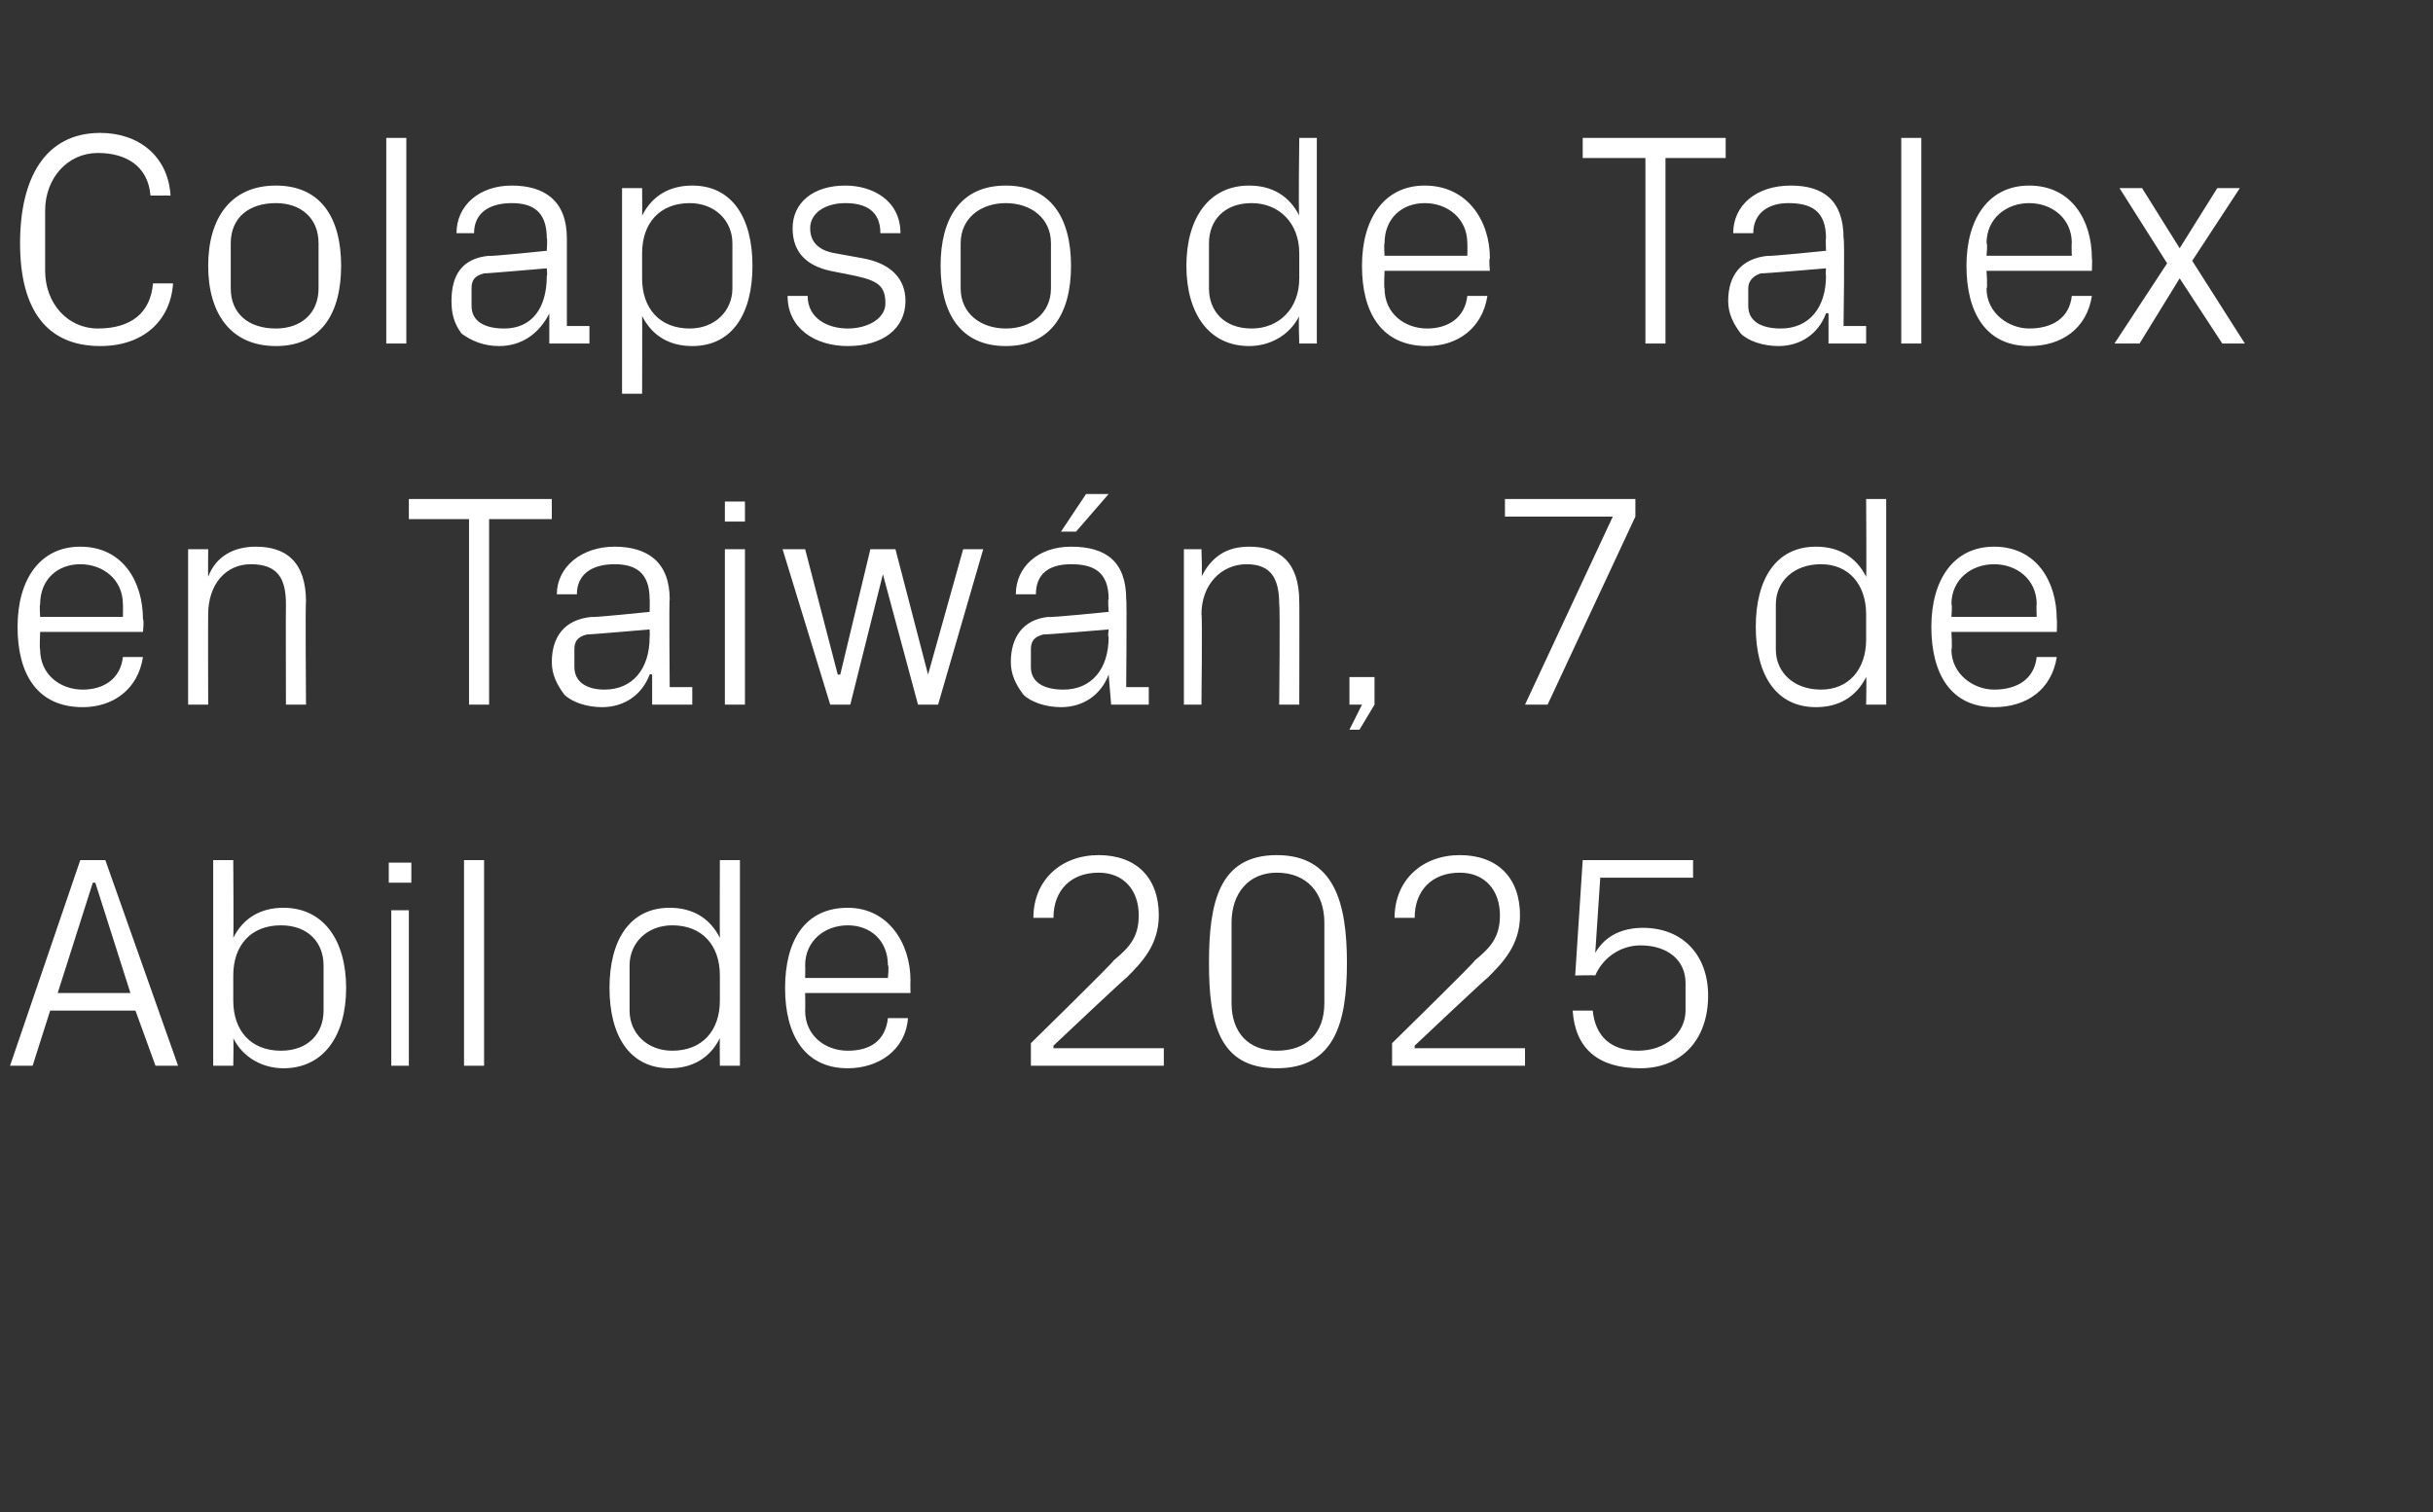
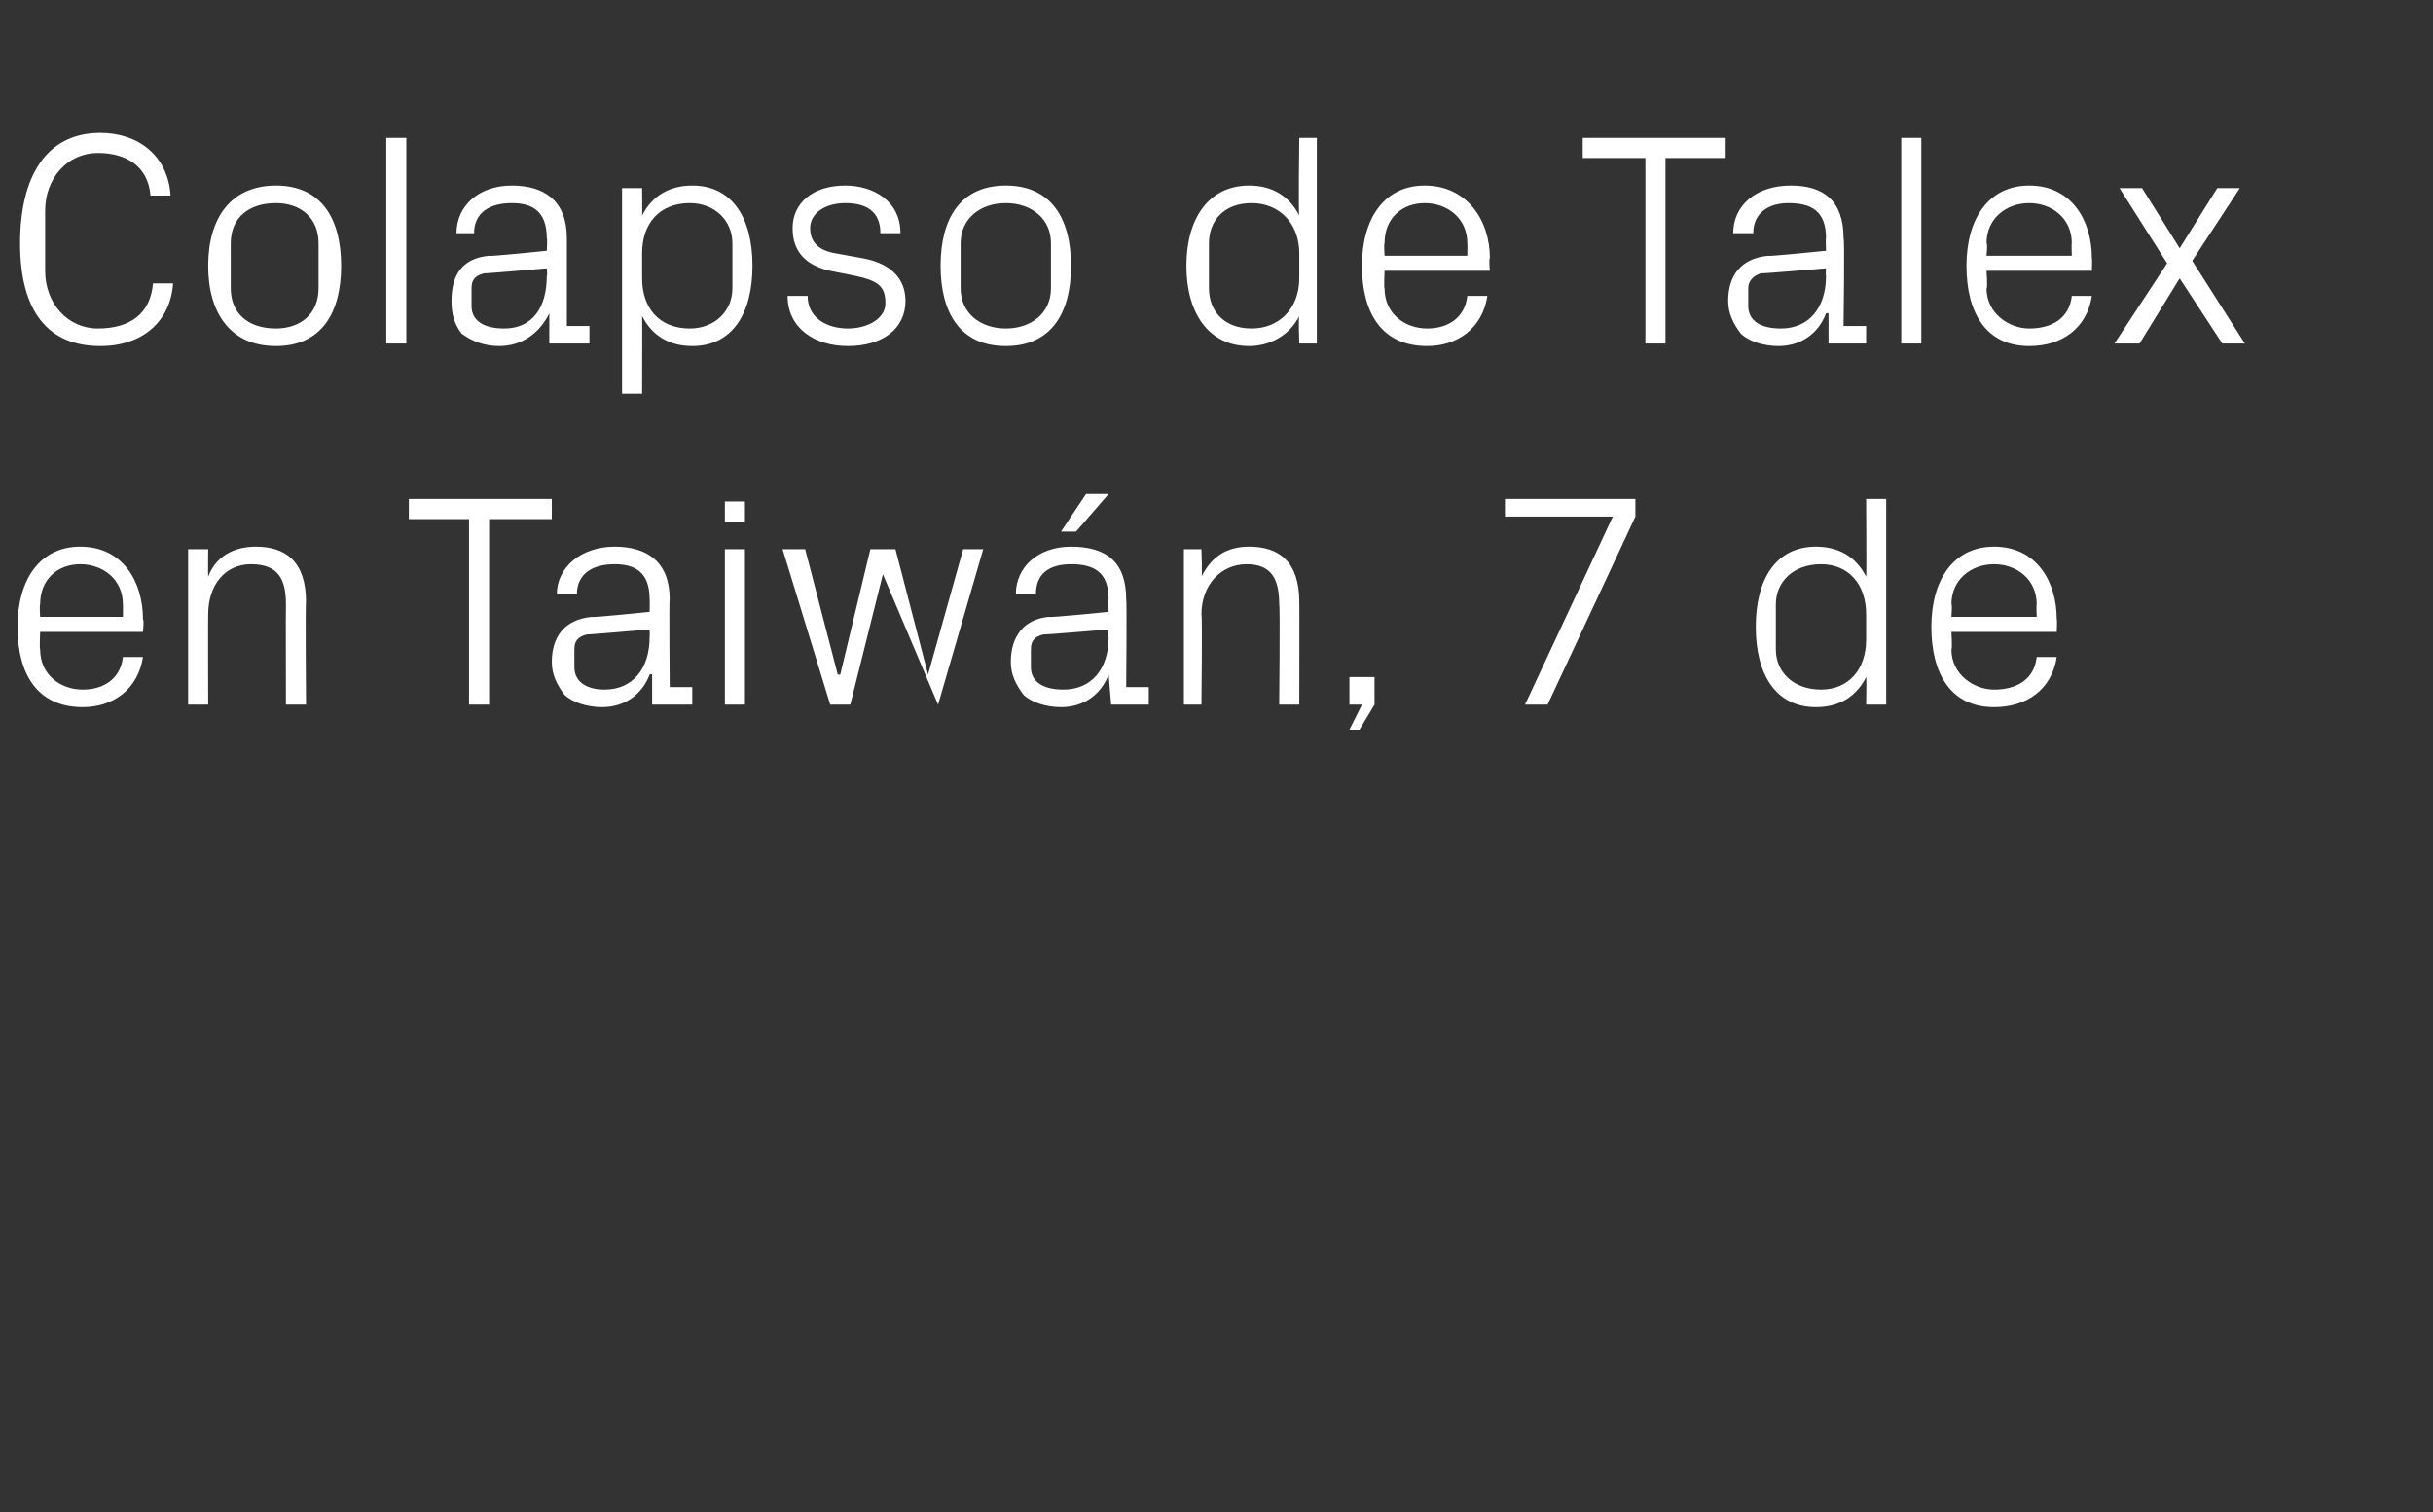
<svg xmlns="http://www.w3.org/2000/svg" version="1.1" width="97px" height="60.3px" viewBox="0 -4 97 60.3" style="top:-4px">
  <rect x="0" y="-4" width="97" height="60.3" fill="#333333" stroke="none" />
  <desc>Colapso de Talex en Taiw n, 7 de Abil de 2025</desc>
  <defs />
  <g id="Polygon60933">
-     <path d="M 5.4 36.3 L 2 36.3 L 1.3 38.5 L 0.4 38.5 L 3.2 30.3 L 4.2 30.3 L 7.1 38.5 L 6.2 38.5 L 5.4 36.3 Z M 3.7 31.2 L 2.3 35.6 L 5.2 35.6 L 3.8 31.2 L 3.7 31.2 Z M 9.3 35.9 C 9.3 37.1 10 37.9 11.2 37.9 C 12.3 37.9 12.9 37.2 12.9 36.3 C 12.9 36.3 12.9 34.5 12.9 34.5 C 12.9 33.6 12.3 32.9 11.2 32.9 C 10 32.9 9.3 33.7 9.3 34.9 C 9.3 34.9 9.3 35.9 9.3 35.9 Z M 8.5 38.5 L 8.5 30.3 L 9.3 30.3 C 9.3 30.3 9.32 33.4 9.3 33.4 C 9.7 32.6 10.4 32.2 11.3 32.2 C 12.9 32.2 13.8 33.5 13.8 35.4 C 13.8 37.3 12.9 38.6 11.3 38.6 C 10.5 38.6 9.7 38.2 9.3 37.4 C 9.32 37.4 9.3 38.5 9.3 38.5 L 8.5 38.5 Z M 15.6 38.5 L 15.6 32.3 L 16.3 32.3 L 16.3 38.5 L 15.6 38.5 Z M 16.4 31.2 L 15.5 31.2 L 15.5 30.4 L 16.4 30.4 L 16.4 31.2 Z M 18.5 38.5 L 18.5 30.3 L 19.3 30.3 L 19.3 38.5 L 18.5 38.5 Z M 28.7 34.9 C 28.7 33.7 28 32.9 26.8 32.9 C 25.8 32.9 25.1 33.6 25.1 34.5 C 25.1 34.5 25.1 36.3 25.1 36.3 C 25.1 37.2 25.8 37.9 26.8 37.9 C 28 37.9 28.7 37.1 28.7 35.9 C 28.7 35.9 28.7 34.9 28.7 34.9 Z M 28.7 38.5 C 28.7 38.5 28.69 37.4 28.7 37.4 C 28.3 38.2 27.6 38.6 26.7 38.6 C 25.1 38.6 24.3 37.3 24.3 35.4 C 24.3 33.5 25.1 32.2 26.7 32.2 C 27.6 32.2 28.3 32.6 28.7 33.4 C 28.69 33.4 28.7 30.3 28.7 30.3 L 29.5 30.3 L 29.5 38.5 L 28.7 38.5 Z M 35.4 34.5 C 35.4 33.5 34.7 32.9 33.8 32.9 C 32.9 32.9 32.1 33.5 32.1 34.5 C 32.11 34.5 32.1 35 32.1 35 L 35.4 35 C 35.4 35 35.45 34.5 35.4 34.5 Z M 36.2 36.6 C 36.1 37.9 35 38.6 33.8 38.6 C 32.1 38.6 31.3 37.3 31.3 35.4 C 31.3 33.5 32.1 32.2 33.8 32.2 C 35.4 32.2 36.3 33.6 36.3 35.1 C 36.29 35.12 36.3 35.6 36.3 35.6 L 32.1 35.6 C 32.1 35.6 32.11 36.3 32.1 36.3 C 32.1 37.3 32.9 37.9 33.8 37.9 C 34.7 37.9 35.3 37.5 35.4 36.6 C 35.4 36.6 36.2 36.6 36.2 36.6 Z M 42 37.8 L 46.4 37.8 L 46.4 38.5 L 41.1 38.5 L 41.1 37.6 C 41.1 37.6 44.45 34.32 44.4 34.3 C 45 33.8 45.4 33.4 45.4 32.5 C 45.4 31.5 44.8 30.8 43.8 30.8 C 42.7 30.8 42 31.5 42 32.6 C 42 32.6 41.2 32.6 41.2 32.6 C 41.2 31.1 42.3 30.1 43.8 30.1 C 45.3 30.1 46.2 31 46.2 32.5 C 46.2 33.7 45.5 34.4 44.9 35 C 44.9 34.96 42 37.7 42 37.7 L 42 37.8 Z M 50.9 38.6 C 48.6 38.6 48.2 36.8 48.2 34.4 C 48.2 32 48.6 30.1 50.9 30.1 C 53.2 30.1 53.7 32 53.7 34.4 C 53.7 36.8 53.2 38.6 50.9 38.6 Z M 52.8 32.8 C 52.8 31.6 52.1 30.8 50.9 30.8 C 49.8 30.8 49.1 31.6 49.1 32.8 C 49.1 32.8 49.1 36 49.1 36 C 49.1 37.2 49.8 37.9 50.9 37.9 C 52.1 37.9 52.8 37.2 52.8 36 C 52.8 36 52.8 32.8 52.8 32.8 Z M 56.4 37.8 L 60.8 37.8 L 60.8 38.5 L 55.5 38.5 L 55.5 37.6 C 55.5 37.6 58.85 34.32 58.8 34.3 C 59.4 33.8 59.8 33.4 59.8 32.5 C 59.8 31.5 59.2 30.8 58.2 30.8 C 57.1 30.8 56.4 31.5 56.4 32.6 C 56.4 32.6 55.6 32.6 55.6 32.6 C 55.6 31.1 56.7 30.1 58.2 30.1 C 59.7 30.1 60.6 31 60.6 32.5 C 60.6 33.7 59.9 34.4 59.3 35 C 59.3 34.96 56.4 37.7 56.4 37.7 L 56.4 37.8 Z M 62.8 34.9 L 63.1 30.3 L 67.5 30.3 L 67.5 31 L 63.8 31 C 63.8 31 63.6 33.98 63.6 34 C 64 33.3 64.7 33 65.5 33 C 67.1 33 68.1 34.1 68.1 35.7 C 68.1 37.5 67 38.6 65.4 38.6 C 63.7 38.6 62.8 37.8 62.7 36.3 C 62.7 36.3 63.5 36.3 63.5 36.3 C 63.6 37.3 64.2 37.9 65.3 37.9 C 66.4 37.9 67.2 37.2 67.2 36.3 C 67.2 36.3 67.2 35.2 67.2 35.2 C 67.2 34.3 66.5 33.7 65.4 33.7 C 64.6 33.7 63.9 34.2 63.6 34.9 C 63.59 34.88 62.8 34.9 62.8 34.9 Z " stroke="none" fill="#fff" />
-   </g>
+     </g>
  <g id="Polygon60932">
-     <path d="M 4.9 20.1 C 4.9 19.1 4.1 18.5 3.2 18.5 C 2.3 18.5 1.6 19.1 1.6 20.1 C 1.57 20.1 1.6 20.6 1.6 20.6 L 4.9 20.6 C 4.9 20.6 4.91 20.1 4.9 20.1 Z M 5.7 22.2 C 5.5 23.5 4.5 24.2 3.3 24.2 C 1.5 24.2 0.7 22.9 0.7 21 C 0.7 19.1 1.6 17.8 3.2 17.8 C 4.9 17.8 5.7 19.2 5.7 20.7 C 5.75 20.72 5.7 21.2 5.7 21.2 L 1.6 21.2 C 1.6 21.2 1.57 21.9 1.6 21.9 C 1.6 22.9 2.4 23.5 3.3 23.5 C 4.1 23.5 4.8 23.1 4.9 22.2 C 4.9 22.2 5.7 22.2 5.7 22.2 Z M 11.4 20.1 C 11.4 19.1 11.1 18.5 10 18.5 C 9 18.5 8.3 19.3 8.3 20.5 C 8.29 20.54 8.3 24.1 8.3 24.1 L 7.5 24.1 L 7.5 17.9 L 8.3 17.9 C 8.3 17.9 8.29 19.01 8.3 19 C 8.6 18.2 9.3 17.8 10.2 17.8 C 11.4 17.8 12.2 18.4 12.2 20 C 12.17 19.98 12.2 24.1 12.2 24.1 L 11.4 24.1 C 11.4 24.1 11.39 20.12 11.4 20.1 Z M 16.3 15.9 L 22 15.9 L 22 16.7 L 19.5 16.7 L 19.5 24.1 L 18.7 24.1 L 18.7 16.7 L 16.3 16.7 L 16.3 15.9 Z M 25.9 19.9 C 25.9 18.8 25.3 18.5 24.5 18.5 C 23.6 18.5 23 18.9 23 19.7 C 23 19.7 22.2 19.7 22.2 19.7 C 22.2 18.6 23.2 17.8 24.5 17.8 C 25.8 17.8 26.7 18.4 26.7 19.9 C 26.67 19.88 26.7 23.4 26.7 23.4 L 27.6 23.4 L 27.6 24.1 L 26 24.1 L 26 22.9 C 26 22.9 25.94 22.87 25.9 22.9 C 25.6 23.7 24.9 24.2 24 24.2 C 23.4 24.2 22.8 24 22.5 23.7 C 22.2 23.3 22 22.9 22 22.4 C 22 21.4 22.5 20.7 23.6 20.6 C 23.59 20.64 25.9 20.4 25.9 20.4 C 25.9 20.4 25.91 19.86 25.9 19.9 Z M 23.4 21.3 C 23 21.4 22.9 21.6 22.9 21.9 C 22.9 21.9 22.9 22.6 22.9 22.6 C 22.9 23.2 23.4 23.5 24.1 23.5 C 25.2 23.5 25.9 22.7 25.9 21.4 C 25.91 21.4 25.9 21.1 25.9 21.1 C 25.9 21.1 23.36 21.32 23.4 21.3 Z M 28.9 24.1 L 28.9 17.9 L 29.7 17.9 L 29.7 24.1 L 28.9 24.1 Z M 29.7 16.8 L 28.9 16.8 L 28.9 16 L 29.7 16 L 29.7 16.8 Z M 33.5 22.9 L 34.7 17.9 L 35.7 17.9 L 37 22.9 L 37 22.9 L 38.4 17.9 L 39.2 17.9 L 37.4 24.1 L 36.6 24.1 L 35.2 18.9 L 35.2 18.9 L 33.9 24.1 L 33.1 24.1 L 31.2 17.9 L 32.1 17.9 L 33.4 22.9 L 33.5 22.9 Z M 44.2 19.9 C 44.2 18.8 43.6 18.5 42.7 18.5 C 41.8 18.5 41.3 18.9 41.3 19.7 C 41.3 19.7 40.5 19.7 40.5 19.7 C 40.5 18.6 41.4 17.8 42.7 17.8 C 44.1 17.8 44.9 18.4 44.9 19.9 C 44.93 19.88 44.9 23.4 44.9 23.4 L 45.8 23.4 L 45.8 24.1 L 44.3 24.1 L 44.2 22.9 C 44.2 22.9 44.2 22.87 44.2 22.9 C 43.9 23.7 43.2 24.2 42.3 24.2 C 41.7 24.2 41.1 24 40.8 23.7 C 40.5 23.3 40.3 22.9 40.3 22.4 C 40.3 21.4 40.8 20.7 41.8 20.6 C 41.84 20.64 44.2 20.4 44.2 20.4 C 44.2 20.4 44.16 19.86 44.2 19.9 Z M 41.6 21.3 C 41.2 21.4 41.1 21.6 41.1 21.9 C 41.1 21.9 41.1 22.6 41.1 22.6 C 41.1 23.2 41.6 23.5 42.4 23.5 C 43.5 23.5 44.2 22.7 44.2 21.4 C 44.16 21.4 44.2 21.1 44.2 21.1 C 44.2 21.1 41.62 21.32 41.6 21.3 Z M 43.3 15.7 L 44.2 15.7 L 42.9 17.2 L 42.3 17.2 L 43.3 15.7 Z M 51 20.1 C 51 19.1 50.7 18.5 49.7 18.5 C 48.7 18.5 47.9 19.3 47.9 20.5 C 47.94 20.54 47.9 24.1 47.9 24.1 L 47.2 24.1 L 47.2 17.9 L 47.9 17.9 C 47.9 17.9 47.94 19.01 47.9 19 C 48.3 18.2 48.9 17.8 49.8 17.8 C 51 17.8 51.8 18.4 51.8 20 C 51.81 19.98 51.8 24.1 51.8 24.1 L 51 24.1 C 51 24.1 51.04 20.12 51 20.1 Z M 54.8 24.1 L 54.2 25.1 L 53.8 25.1 L 54.3 24.1 L 53.8 24.1 L 53.8 23 L 54.8 23 L 54.8 24.1 Z M 61.7 24.1 L 60.8 24.1 L 64.3 16.6 L 60 16.6 L 60 15.9 L 65.2 15.9 L 65.2 16.6 L 61.7 24.1 Z M 74.4 20.5 C 74.4 19.3 73.7 18.5 72.6 18.5 C 71.5 18.5 70.8 19.2 70.8 20.1 C 70.8 20.1 70.8 21.9 70.8 21.9 C 70.8 22.8 71.5 23.5 72.6 23.5 C 73.7 23.5 74.4 22.7 74.4 21.5 C 74.4 21.5 74.4 20.5 74.4 20.5 Z M 74.4 24.1 C 74.4 24.1 74.42 23 74.4 23 C 74 23.8 73.3 24.2 72.4 24.2 C 70.8 24.2 70 22.9 70 21 C 70 19.1 70.8 17.8 72.4 17.8 C 73.3 17.8 74 18.2 74.4 19 C 74.42 19 74.4 15.9 74.4 15.9 L 75.2 15.9 L 75.2 24.1 L 74.4 24.1 Z M 81.2 20.1 C 81.2 19.1 80.4 18.5 79.5 18.5 C 78.6 18.5 77.8 19.1 77.8 20.1 C 77.84 20.1 77.8 20.6 77.8 20.6 L 81.2 20.6 C 81.2 20.6 81.18 20.1 81.2 20.1 Z M 82 22.2 C 81.8 23.5 80.8 24.2 79.5 24.2 C 77.8 24.2 77 22.9 77 21 C 77 19.1 77.9 17.8 79.5 17.8 C 81.2 17.8 82 19.2 82 20.7 C 82.02 20.72 82 21.2 82 21.2 L 77.8 21.2 C 77.8 21.2 77.84 21.9 77.8 21.9 C 77.8 22.9 78.7 23.5 79.5 23.5 C 80.4 23.5 81.1 23.1 81.2 22.2 C 81.2 22.2 82 22.2 82 22.2 Z " stroke="none" fill="#fff" />
+     <path d="M 4.9 20.1 C 4.9 19.1 4.1 18.5 3.2 18.5 C 2.3 18.5 1.6 19.1 1.6 20.1 C 1.57 20.1 1.6 20.6 1.6 20.6 L 4.9 20.6 C 4.9 20.6 4.91 20.1 4.9 20.1 Z M 5.7 22.2 C 5.5 23.5 4.5 24.2 3.3 24.2 C 1.5 24.2 0.7 22.9 0.7 21 C 0.7 19.1 1.6 17.8 3.2 17.8 C 4.9 17.8 5.7 19.2 5.7 20.7 C 5.75 20.72 5.7 21.2 5.7 21.2 L 1.6 21.2 C 1.6 21.2 1.57 21.9 1.6 21.9 C 1.6 22.9 2.4 23.5 3.3 23.5 C 4.1 23.5 4.8 23.1 4.9 22.2 C 4.9 22.2 5.7 22.2 5.7 22.2 Z M 11.4 20.1 C 11.4 19.1 11.1 18.5 10 18.5 C 9 18.5 8.3 19.3 8.3 20.5 C 8.29 20.54 8.3 24.1 8.3 24.1 L 7.5 24.1 L 7.5 17.9 L 8.3 17.9 C 8.3 17.9 8.29 19.01 8.3 19 C 8.6 18.2 9.3 17.8 10.2 17.8 C 11.4 17.8 12.2 18.4 12.2 20 C 12.17 19.98 12.2 24.1 12.2 24.1 L 11.4 24.1 C 11.4 24.1 11.39 20.12 11.4 20.1 Z M 16.3 15.9 L 22 15.9 L 22 16.7 L 19.5 16.7 L 19.5 24.1 L 18.7 24.1 L 18.7 16.7 L 16.3 16.7 L 16.3 15.9 Z M 25.9 19.9 C 25.9 18.8 25.3 18.5 24.5 18.5 C 23.6 18.5 23 18.9 23 19.7 C 23 19.7 22.2 19.7 22.2 19.7 C 22.2 18.6 23.2 17.8 24.5 17.8 C 25.8 17.8 26.7 18.4 26.7 19.9 C 26.67 19.88 26.7 23.4 26.7 23.4 L 27.6 23.4 L 27.6 24.1 L 26 24.1 L 26 22.9 C 26 22.9 25.94 22.87 25.9 22.9 C 25.6 23.7 24.9 24.2 24 24.2 C 23.4 24.2 22.8 24 22.5 23.7 C 22.2 23.3 22 22.9 22 22.4 C 22 21.4 22.5 20.7 23.6 20.6 C 23.59 20.64 25.9 20.4 25.9 20.4 C 25.9 20.4 25.91 19.86 25.9 19.9 Z M 23.4 21.3 C 23 21.4 22.9 21.6 22.9 21.9 C 22.9 21.9 22.9 22.6 22.9 22.6 C 22.9 23.2 23.4 23.5 24.1 23.5 C 25.2 23.5 25.9 22.7 25.9 21.4 C 25.91 21.4 25.9 21.1 25.9 21.1 C 25.9 21.1 23.36 21.32 23.4 21.3 Z M 28.9 24.1 L 28.9 17.9 L 29.7 17.9 L 29.7 24.1 L 28.9 24.1 Z M 29.7 16.8 L 28.9 16.8 L 28.9 16 L 29.7 16 L 29.7 16.8 Z M 33.5 22.9 L 34.7 17.9 L 35.7 17.9 L 37 22.9 L 37 22.9 L 38.4 17.9 L 39.2 17.9 L 37.4 24.1 L 35.2 18.9 L 35.2 18.9 L 33.9 24.1 L 33.1 24.1 L 31.2 17.9 L 32.1 17.9 L 33.4 22.9 L 33.5 22.9 Z M 44.2 19.9 C 44.2 18.8 43.6 18.5 42.7 18.5 C 41.8 18.5 41.3 18.9 41.3 19.7 C 41.3 19.7 40.5 19.7 40.5 19.7 C 40.5 18.6 41.4 17.8 42.7 17.8 C 44.1 17.8 44.9 18.4 44.9 19.9 C 44.93 19.88 44.9 23.4 44.9 23.4 L 45.8 23.4 L 45.8 24.1 L 44.3 24.1 L 44.2 22.9 C 44.2 22.9 44.2 22.87 44.2 22.9 C 43.9 23.7 43.2 24.2 42.3 24.2 C 41.7 24.2 41.1 24 40.8 23.7 C 40.5 23.3 40.3 22.9 40.3 22.4 C 40.3 21.4 40.8 20.7 41.8 20.6 C 41.84 20.64 44.2 20.4 44.2 20.4 C 44.2 20.4 44.16 19.86 44.2 19.9 Z M 41.6 21.3 C 41.2 21.4 41.1 21.6 41.1 21.9 C 41.1 21.9 41.1 22.6 41.1 22.6 C 41.1 23.2 41.6 23.5 42.4 23.5 C 43.5 23.5 44.2 22.7 44.2 21.4 C 44.16 21.4 44.2 21.1 44.2 21.1 C 44.2 21.1 41.62 21.32 41.6 21.3 Z M 43.3 15.7 L 44.2 15.7 L 42.9 17.2 L 42.3 17.2 L 43.3 15.7 Z M 51 20.1 C 51 19.1 50.7 18.5 49.7 18.5 C 48.7 18.5 47.9 19.3 47.9 20.5 C 47.94 20.54 47.9 24.1 47.9 24.1 L 47.2 24.1 L 47.2 17.9 L 47.9 17.9 C 47.9 17.9 47.94 19.01 47.9 19 C 48.3 18.2 48.9 17.8 49.8 17.8 C 51 17.8 51.8 18.4 51.8 20 C 51.81 19.98 51.8 24.1 51.8 24.1 L 51 24.1 C 51 24.1 51.04 20.12 51 20.1 Z M 54.8 24.1 L 54.2 25.1 L 53.8 25.1 L 54.3 24.1 L 53.8 24.1 L 53.8 23 L 54.8 23 L 54.8 24.1 Z M 61.7 24.1 L 60.8 24.1 L 64.3 16.6 L 60 16.6 L 60 15.9 L 65.2 15.9 L 65.2 16.6 L 61.7 24.1 Z M 74.4 20.5 C 74.4 19.3 73.7 18.5 72.6 18.5 C 71.5 18.5 70.8 19.2 70.8 20.1 C 70.8 20.1 70.8 21.9 70.8 21.9 C 70.8 22.8 71.5 23.5 72.6 23.5 C 73.7 23.5 74.4 22.7 74.4 21.5 C 74.4 21.5 74.4 20.5 74.4 20.5 Z M 74.4 24.1 C 74.4 24.1 74.42 23 74.4 23 C 74 23.8 73.3 24.2 72.4 24.2 C 70.8 24.2 70 22.9 70 21 C 70 19.1 70.8 17.8 72.4 17.8 C 73.3 17.8 74 18.2 74.4 19 C 74.42 19 74.4 15.9 74.4 15.9 L 75.2 15.9 L 75.2 24.1 L 74.4 24.1 Z M 81.2 20.1 C 81.2 19.1 80.4 18.5 79.5 18.5 C 78.6 18.5 77.8 19.1 77.8 20.1 C 77.84 20.1 77.8 20.6 77.8 20.6 L 81.2 20.6 C 81.2 20.6 81.18 20.1 81.2 20.1 Z M 82 22.2 C 81.8 23.5 80.8 24.2 79.5 24.2 C 77.8 24.2 77 22.9 77 21 C 77 19.1 77.9 17.8 79.5 17.8 C 81.2 17.8 82 19.2 82 20.7 C 82.02 20.72 82 21.2 82 21.2 L 77.8 21.2 C 77.8 21.2 77.84 21.9 77.8 21.9 C 77.8 22.9 78.7 23.5 79.5 23.5 C 80.4 23.5 81.1 23.1 81.2 22.2 C 81.2 22.2 82 22.2 82 22.2 Z " stroke="none" fill="#fff" />
  </g>
  <g id="Polygon60931">
    <path d="M 0.8 5.7 C 0.8 3.1 1.8 1.3 4 1.3 C 5.5 1.3 6.7 2.2 6.8 3.8 C 6.8 3.8 6 3.8 6 3.8 C 5.9 2.6 5 2.1 3.9 2.1 C 2.7 2.1 1.8 3.1 1.8 4.4 C 1.8 4.4 1.8 6.8 1.8 6.8 C 1.8 8.1 2.7 9.1 3.9 9.1 C 5.2 9.1 6 8.5 6.1 7.3 C 6.1 7.3 6.9 7.3 6.9 7.3 C 6.8 8.8 5.7 9.8 4 9.8 C 1.9 9.8 0.8 8.4 0.8 5.7 Z M 11 3.4 C 12.8 3.4 13.6 4.7 13.6 6.6 C 13.6 8.5 12.8 9.8 11 9.8 C 9.2 9.8 8.3 8.5 8.3 6.6 C 8.3 4.7 9.2 3.4 11 3.4 Z M 12.7 5.7 C 12.7 4.7 12 4.1 11 4.1 C 9.9 4.1 9.2 4.7 9.2 5.7 C 9.2 5.7 9.2 7.5 9.2 7.5 C 9.2 8.5 9.9 9.1 11 9.1 C 12 9.1 12.7 8.5 12.7 7.5 C 12.7 7.5 12.7 5.7 12.7 5.7 Z M 15.4 9.7 L 15.4 1.5 L 16.2 1.5 L 16.2 9.7 L 15.4 9.7 Z M 21.8 5.5 C 21.8 4.4 21.2 4.1 20.4 4.1 C 19.5 4.1 18.9 4.5 18.9 5.3 C 18.9 5.3 18.2 5.3 18.2 5.3 C 18.2 4.2 19.1 3.4 20.4 3.4 C 21.7 3.4 22.6 4 22.6 5.5 C 22.6 5.48 22.6 9 22.6 9 L 23.5 9 L 23.5 9.7 L 21.9 9.7 L 21.9 8.5 C 21.9 8.5 21.86 8.47 21.9 8.5 C 21.5 9.3 20.8 9.8 19.9 9.8 C 19.3 9.8 18.8 9.6 18.4 9.3 C 18.1 8.9 18 8.5 18 8 C 18 7 18.4 6.3 19.5 6.2 C 19.51 6.24 21.8 6 21.8 6 C 21.8 6 21.83 5.46 21.8 5.5 Z M 19.3 6.9 C 18.9 7 18.8 7.2 18.8 7.5 C 18.8 7.5 18.8 8.2 18.8 8.2 C 18.8 8.8 19.3 9.1 20.1 9.1 C 21.2 9.1 21.8 8.3 21.8 7 C 21.83 7 21.8 6.7 21.8 6.7 C 21.8 6.7 19.28 6.92 19.3 6.9 Z M 25.6 7.1 C 25.6 8.3 26.3 9.1 27.5 9.1 C 28.5 9.1 29.2 8.4 29.2 7.5 C 29.2 7.5 29.2 5.7 29.2 5.7 C 29.2 4.8 28.5 4.1 27.5 4.1 C 26.3 4.1 25.6 4.9 25.6 6.1 C 25.6 6.1 25.6 7.1 25.6 7.1 Z M 24.8 11.7 L 24.8 3.5 L 25.6 3.5 C 25.6 3.5 25.61 4.6 25.6 4.6 C 26 3.8 26.7 3.4 27.6 3.4 C 29.2 3.4 30 4.7 30 6.6 C 30 8.5 29.2 9.8 27.6 9.8 C 26.7 9.8 26 9.4 25.6 8.6 C 25.61 8.6 25.6 11.7 25.6 11.7 L 24.8 11.7 Z M 34.4 6.3 C 35.5 6.5 36.1 7.1 36.1 8 C 36.1 9.1 35.2 9.8 33.8 9.8 C 32.5 9.8 31.4 9.1 31.4 7.8 C 31.4 7.8 32.2 7.8 32.2 7.8 C 32.2 8.7 33 9.1 33.8 9.1 C 34.6 9.1 35.3 8.7 35.3 8.1 C 35.3 7.4 35 7.2 34.1 7 C 34.1 7 33.1 6.8 33.1 6.8 C 32.2 6.6 31.6 6.1 31.6 5.1 C 31.6 4.1 32.4 3.4 33.7 3.4 C 34.8 3.4 35.9 4 35.9 5.3 C 35.9 5.3 35.1 5.3 35.1 5.3 C 35.1 4.4 34.5 4.1 33.7 4.1 C 32.9 4.1 32.3 4.5 32.3 5.1 C 32.3 5.7 32.7 6 33.3 6.1 C 33.3 6.1 34.4 6.3 34.4 6.3 Z M 40.1 3.4 C 41.9 3.4 42.7 4.7 42.7 6.6 C 42.7 8.5 41.9 9.8 40.1 9.8 C 38.3 9.8 37.5 8.5 37.5 6.6 C 37.5 4.7 38.3 3.4 40.1 3.4 Z M 41.9 5.7 C 41.9 4.7 41.1 4.1 40.1 4.1 C 39.1 4.1 38.3 4.7 38.3 5.7 C 38.3 5.7 38.3 7.5 38.3 7.5 C 38.3 8.5 39.1 9.1 40.1 9.1 C 41.1 9.1 41.9 8.5 41.9 7.5 C 41.9 7.5 41.9 5.7 41.9 5.7 Z M 51.8 6.1 C 51.8 4.9 51 4.1 49.9 4.1 C 48.8 4.1 48.2 4.8 48.2 5.7 C 48.2 5.7 48.2 7.5 48.2 7.5 C 48.2 8.4 48.8 9.1 49.9 9.1 C 51 9.1 51.8 8.3 51.8 7.1 C 51.8 7.1 51.8 6.1 51.8 6.1 Z M 51.8 9.7 C 51.8 9.7 51.76 8.6 51.8 8.6 C 51.4 9.4 50.6 9.8 49.8 9.8 C 48.2 9.8 47.3 8.5 47.3 6.6 C 47.3 4.7 48.2 3.4 49.8 3.4 C 50.7 3.4 51.4 3.8 51.8 4.6 C 51.76 4.6 51.8 1.5 51.8 1.5 L 52.5 1.5 L 52.5 9.7 L 51.8 9.7 Z M 58.5 5.7 C 58.5 4.7 57.7 4.1 56.8 4.1 C 55.9 4.1 55.2 4.7 55.2 5.7 C 55.17 5.7 55.2 6.2 55.2 6.2 L 58.5 6.2 C 58.5 6.2 58.51 5.7 58.5 5.7 Z M 59.3 7.8 C 59.1 9.1 58.1 9.8 56.9 9.8 C 55.1 9.8 54.3 8.5 54.3 6.6 C 54.3 4.7 55.2 3.4 56.8 3.4 C 58.5 3.4 59.4 4.8 59.4 6.3 C 59.35 6.32 59.4 6.8 59.4 6.8 L 55.2 6.8 C 55.2 6.8 55.17 7.5 55.2 7.5 C 55.2 8.5 56 9.1 56.9 9.1 C 57.7 9.1 58.4 8.7 58.5 7.8 C 58.5 7.8 59.3 7.8 59.3 7.8 Z M 63.1 1.5 L 68.8 1.5 L 68.8 2.3 L 66.4 2.3 L 66.4 9.7 L 65.6 9.7 L 65.6 2.3 L 63.1 2.3 L 63.1 1.5 Z M 72.8 5.5 C 72.8 4.4 72.2 4.1 71.3 4.1 C 70.5 4.1 69.9 4.5 69.9 5.3 C 69.9 5.3 69.1 5.3 69.1 5.3 C 69.1 4.2 70 3.4 71.4 3.4 C 72.7 3.4 73.5 4 73.5 5.5 C 73.55 5.48 73.5 9 73.5 9 L 74.4 9 L 74.4 9.7 L 72.9 9.7 L 72.9 8.5 C 72.9 8.5 72.82 8.47 72.8 8.5 C 72.5 9.3 71.8 9.8 70.9 9.8 C 70.3 9.8 69.7 9.6 69.4 9.3 C 69.1 8.9 68.9 8.5 68.9 8 C 68.9 7 69.4 6.3 70.5 6.2 C 70.46 6.24 72.8 6 72.8 6 C 72.8 6 72.78 5.46 72.8 5.5 Z M 70.2 6.9 C 69.9 7 69.7 7.2 69.7 7.5 C 69.7 7.5 69.7 8.2 69.7 8.2 C 69.7 8.8 70.2 9.1 71 9.1 C 72.1 9.1 72.8 8.3 72.8 7 C 72.78 7 72.8 6.7 72.8 6.7 C 72.8 6.7 70.23 6.92 70.2 6.9 Z M 75.8 9.7 L 75.8 1.5 L 76.6 1.5 L 76.6 9.7 L 75.8 9.7 Z M 82.6 5.7 C 82.6 4.7 81.8 4.1 80.9 4.1 C 80 4.1 79.2 4.7 79.2 5.7 C 79.25 5.7 79.2 6.2 79.2 6.2 L 82.6 6.2 C 82.6 6.2 82.58 5.7 82.6 5.7 Z M 83.4 7.8 C 83.2 9.1 82.2 9.8 80.9 9.8 C 79.2 9.8 78.4 8.5 78.4 6.6 C 78.4 4.7 79.3 3.4 80.9 3.4 C 82.6 3.4 83.4 4.8 83.4 6.3 C 83.42 6.32 83.4 6.8 83.4 6.8 L 79.2 6.8 C 79.2 6.8 79.25 7.5 79.2 7.5 C 79.2 8.5 80.1 9.1 80.9 9.1 C 81.8 9.1 82.5 8.7 82.6 7.8 C 82.6 7.8 83.4 7.8 83.4 7.8 Z M 86.4 6.5 L 84.5 3.5 L 85.4 3.5 L 86.9 5.9 L 88.4 3.5 L 89.3 3.5 L 87.4 6.4 L 89.5 9.7 L 88.6 9.7 L 86.9 7.1 L 85.3 9.7 L 84.3 9.7 L 86.4 6.5 Z " stroke="none" fill="#fff" />
  </g>
</svg>